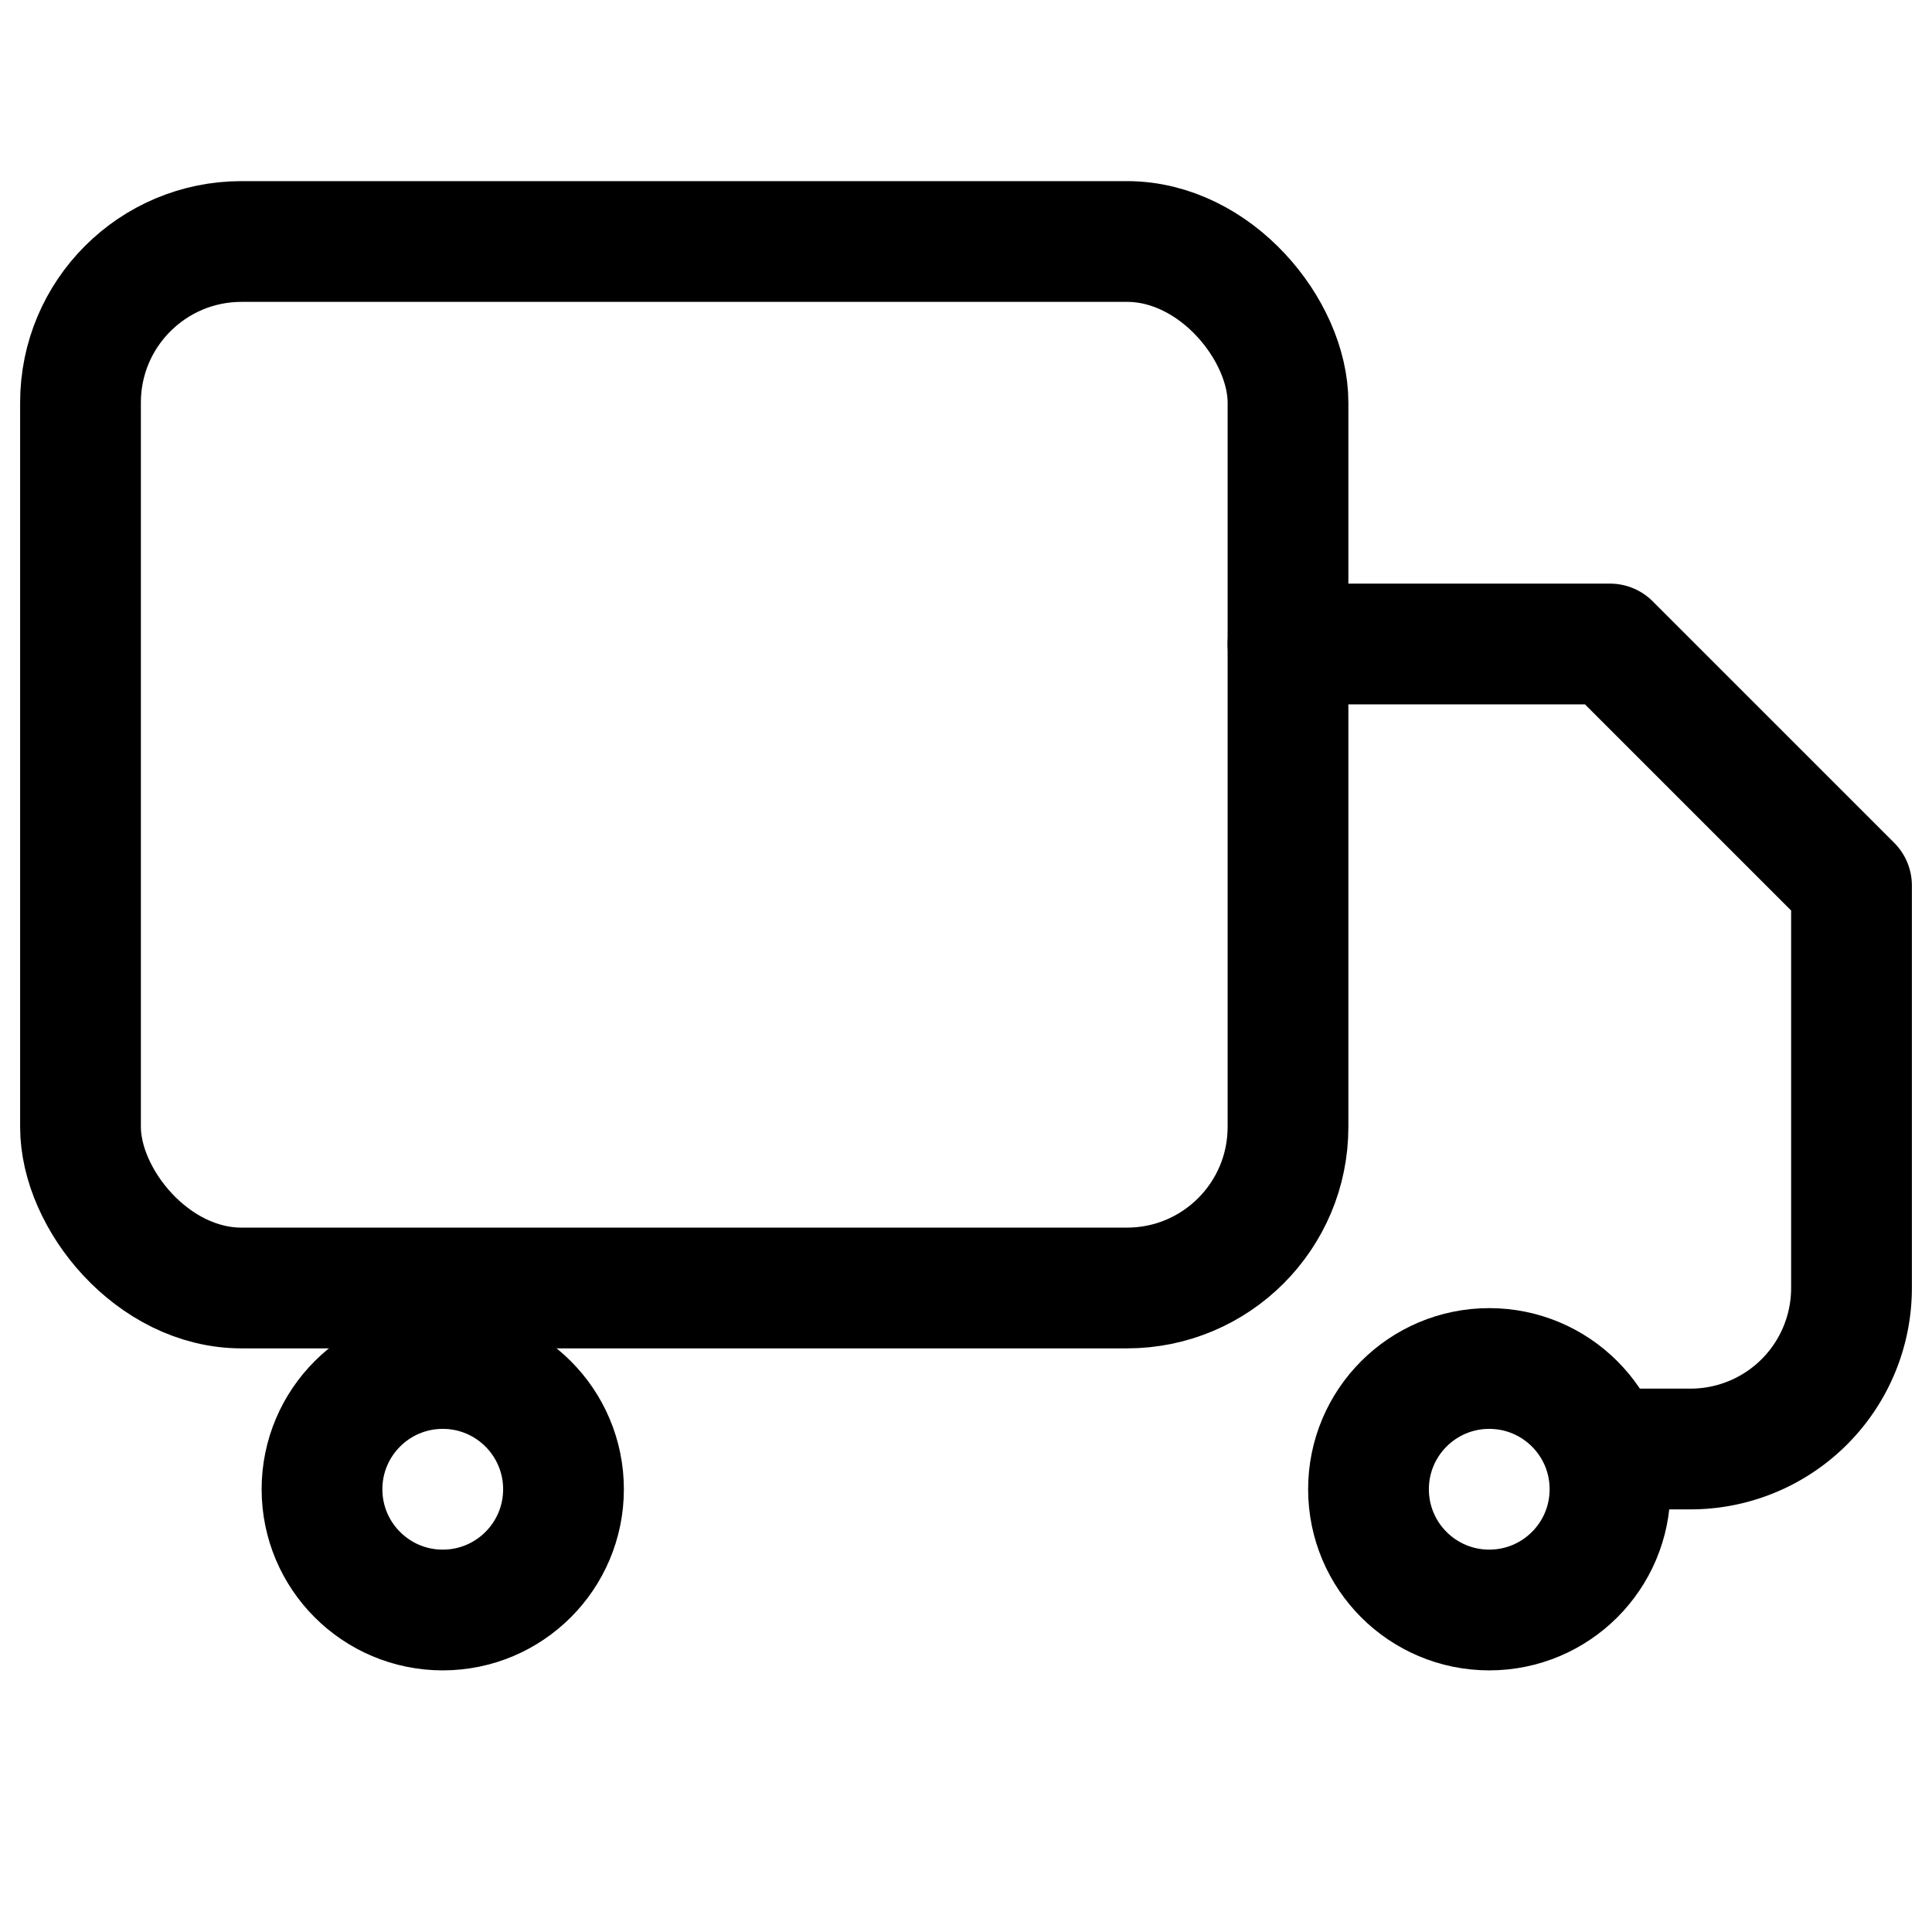
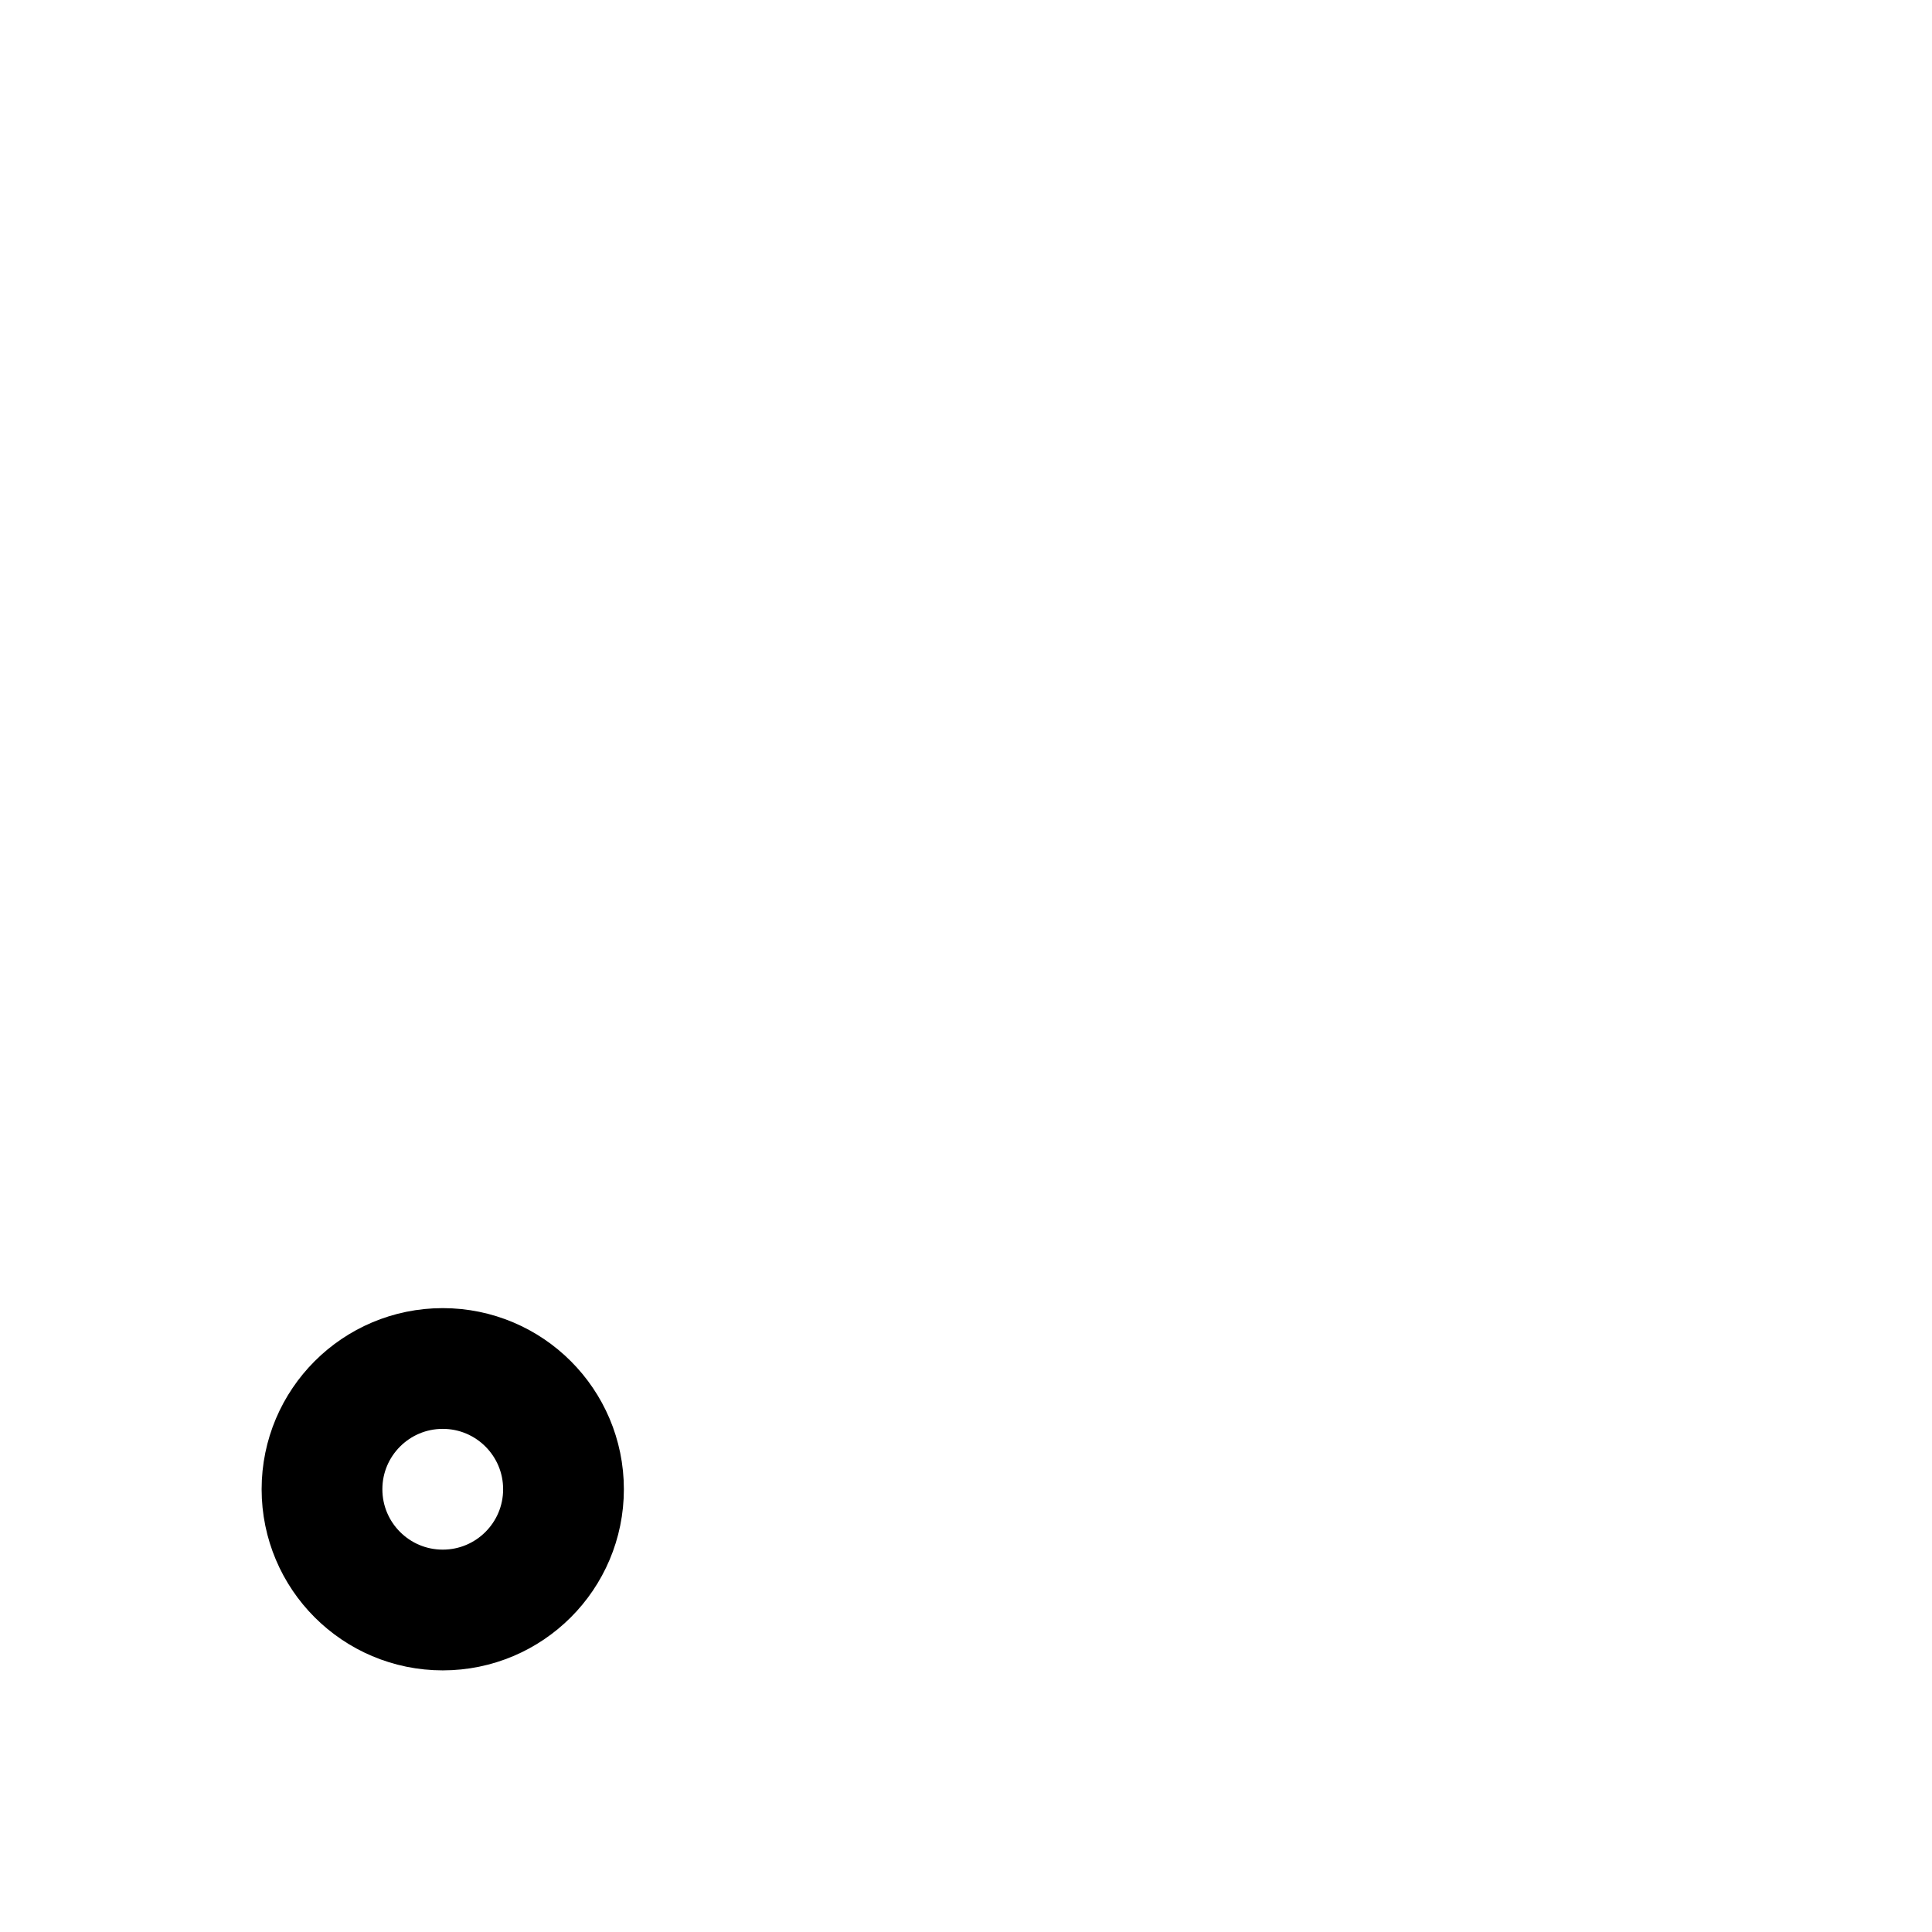
<svg xmlns="http://www.w3.org/2000/svg" stroke-linejoin="round" stroke-linecap="round" stroke-width="1.5" stroke="black" fill="none" viewBox="0 0 24 24" height="14" width="14">
-   <rect ry="2" rx="2" height="13" width="15" y="3" x="1" />
-   <path d="M16 8h4l3 3v5a2 2 0 0 1-2 2h-1" />
  <circle r="1.5" cy="18.5" cx="5.5" />
-   <circle r="1.5" cy="18.5" cx="18.5" />
</svg>